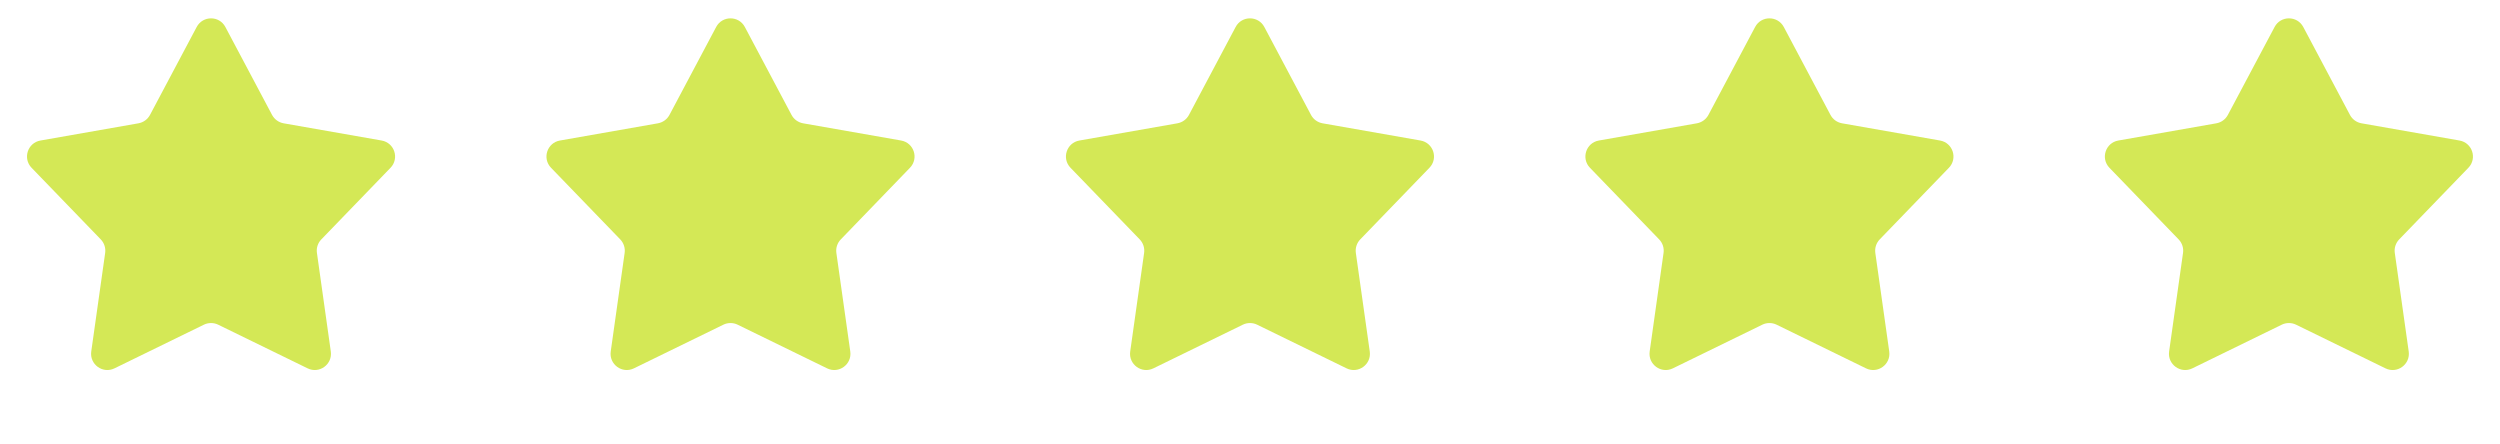
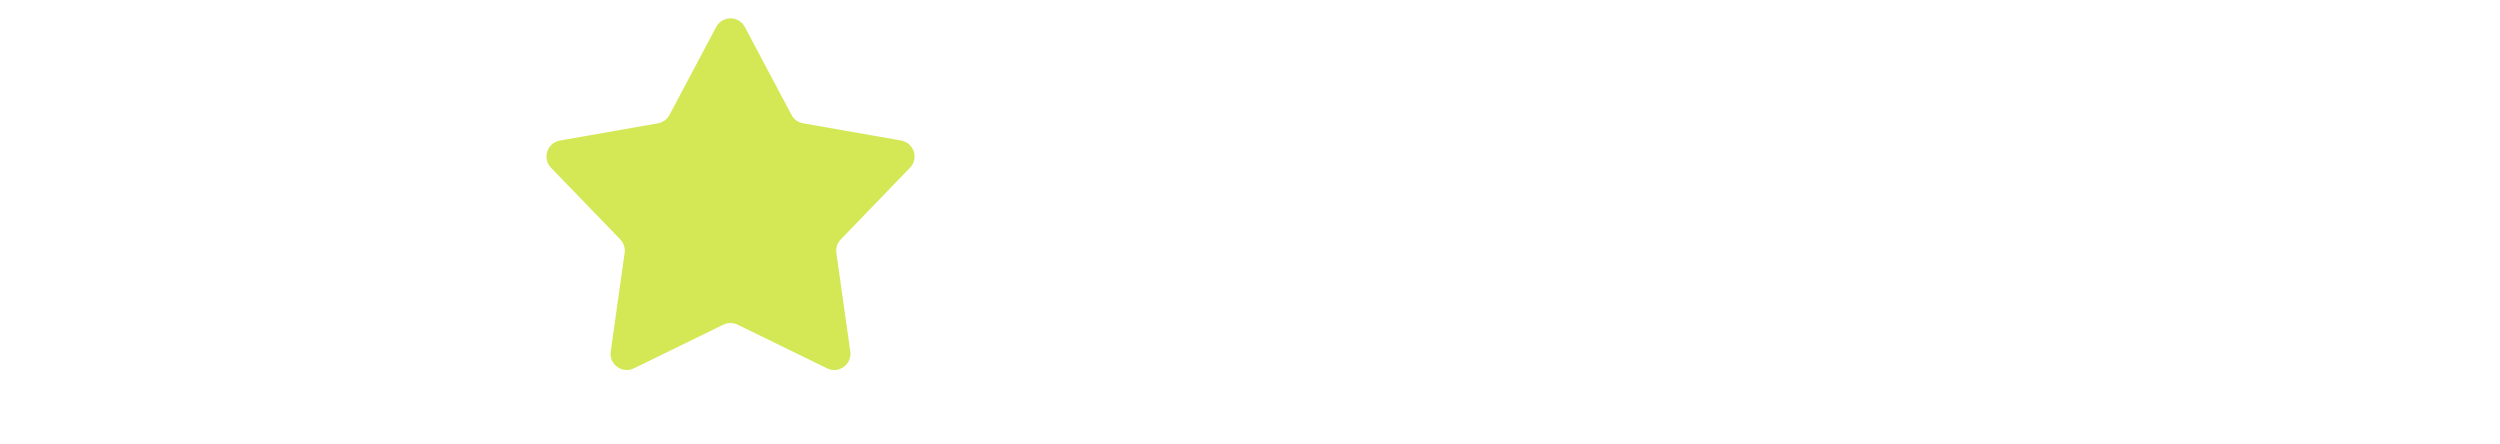
<svg xmlns="http://www.w3.org/2000/svg" width="62" height="11" viewBox="0 0 62 11" fill="none">
-   <path d="M4.878 0.669C5.03 0.384 5.438 0.384 5.589 0.669L6.747 2.85C6.806 2.959 6.911 3.036 7.033 3.058L9.465 3.485C9.783 3.541 9.909 3.929 9.685 4.161L7.969 5.937C7.882 6.026 7.842 6.15 7.86 6.273L8.204 8.717C8.249 9.037 7.919 9.277 7.629 9.135L5.41 8.052C5.299 7.998 5.169 7.998 5.057 8.052L2.839 9.135C2.549 9.277 2.218 9.037 2.263 8.717L2.608 6.273C2.625 6.15 2.585 6.026 2.499 5.937L0.783 4.161C0.559 3.929 0.685 3.541 1.003 3.485L3.434 3.058C3.556 3.036 3.662 2.959 3.72 2.85L4.878 0.669Z" fill="#D4E856" />
  <path d="M17.761 0.669C17.912 0.384 18.321 0.384 18.472 0.669L19.63 2.85C19.688 2.959 19.794 3.036 19.916 3.058L22.348 3.485C22.666 3.541 22.792 3.929 22.567 4.161L20.852 5.937C20.765 6.026 20.725 6.15 20.742 6.273L21.087 8.717C21.132 9.037 20.802 9.277 20.512 9.135L18.293 8.052C18.182 7.998 18.051 7.998 17.94 8.052L15.721 9.135C15.431 9.277 15.101 9.037 15.146 8.717L15.491 6.273C15.508 6.15 15.468 6.026 15.382 5.937L13.666 4.161C13.441 3.929 13.568 3.541 13.886 3.485L16.317 3.058C16.439 3.036 16.545 2.959 16.603 2.85L17.761 0.669Z" fill="#D4E856" />
-   <path d="M43.527 0.669C43.678 0.384 44.086 0.384 44.238 0.669L45.396 2.85C45.454 2.959 45.559 3.036 45.682 3.058L48.113 3.485C48.431 3.541 48.557 3.929 48.333 4.161L46.617 5.937C46.531 6.026 46.491 6.15 46.508 6.273L46.853 8.717C46.898 9.037 46.567 9.277 46.277 9.135L44.059 8.052C43.947 7.998 43.817 7.998 43.706 8.052L41.487 9.135C41.197 9.277 40.867 9.037 40.912 8.717L41.256 6.273C41.274 6.15 41.233 6.026 41.147 5.937L39.431 4.161C39.207 3.929 39.333 3.541 39.651 3.485L42.083 3.058C42.205 3.036 42.31 2.959 42.369 2.85L43.527 0.669Z" fill="#D4E856" />
-   <path d="M30.644 0.669C30.795 0.384 31.204 0.384 31.355 0.669L32.513 2.85C32.571 2.959 32.677 3.036 32.799 3.058L35.23 3.485C35.548 3.541 35.675 3.929 35.45 4.161L33.734 5.937C33.648 6.026 33.608 6.15 33.625 6.273L33.97 8.717C34.015 9.037 33.685 9.277 33.395 9.135L31.176 8.052C31.065 7.998 30.934 7.998 30.823 8.052L28.604 9.135C28.314 9.277 27.984 9.037 28.029 8.717L28.374 6.273C28.391 6.15 28.351 6.026 28.265 5.937L26.549 4.161C26.324 3.929 26.451 3.541 26.768 3.485L29.2 3.058C29.322 3.036 29.428 2.959 29.486 2.85L30.644 0.669Z" fill="#D4E856" />
-   <path d="M56.41 0.669C56.561 0.384 56.969 0.384 57.121 0.669L58.279 2.85C58.337 2.959 58.442 3.036 58.565 3.058L60.996 3.485C61.314 3.541 61.44 3.929 61.216 4.161L59.5 5.937C59.414 6.026 59.373 6.15 59.391 6.273L59.736 8.717C59.781 9.037 59.45 9.277 59.16 9.135L56.942 8.052C56.83 7.998 56.7 7.998 56.588 8.052L54.37 9.135C54.08 9.277 53.749 9.037 53.794 8.717L54.139 6.273C54.157 6.15 54.116 6.026 54.03 5.937L52.314 4.161C52.09 3.929 52.216 3.541 52.534 3.485L54.966 3.058C55.088 3.036 55.193 2.959 55.251 2.85L56.41 0.669Z" fill="#D4E856" />
</svg>